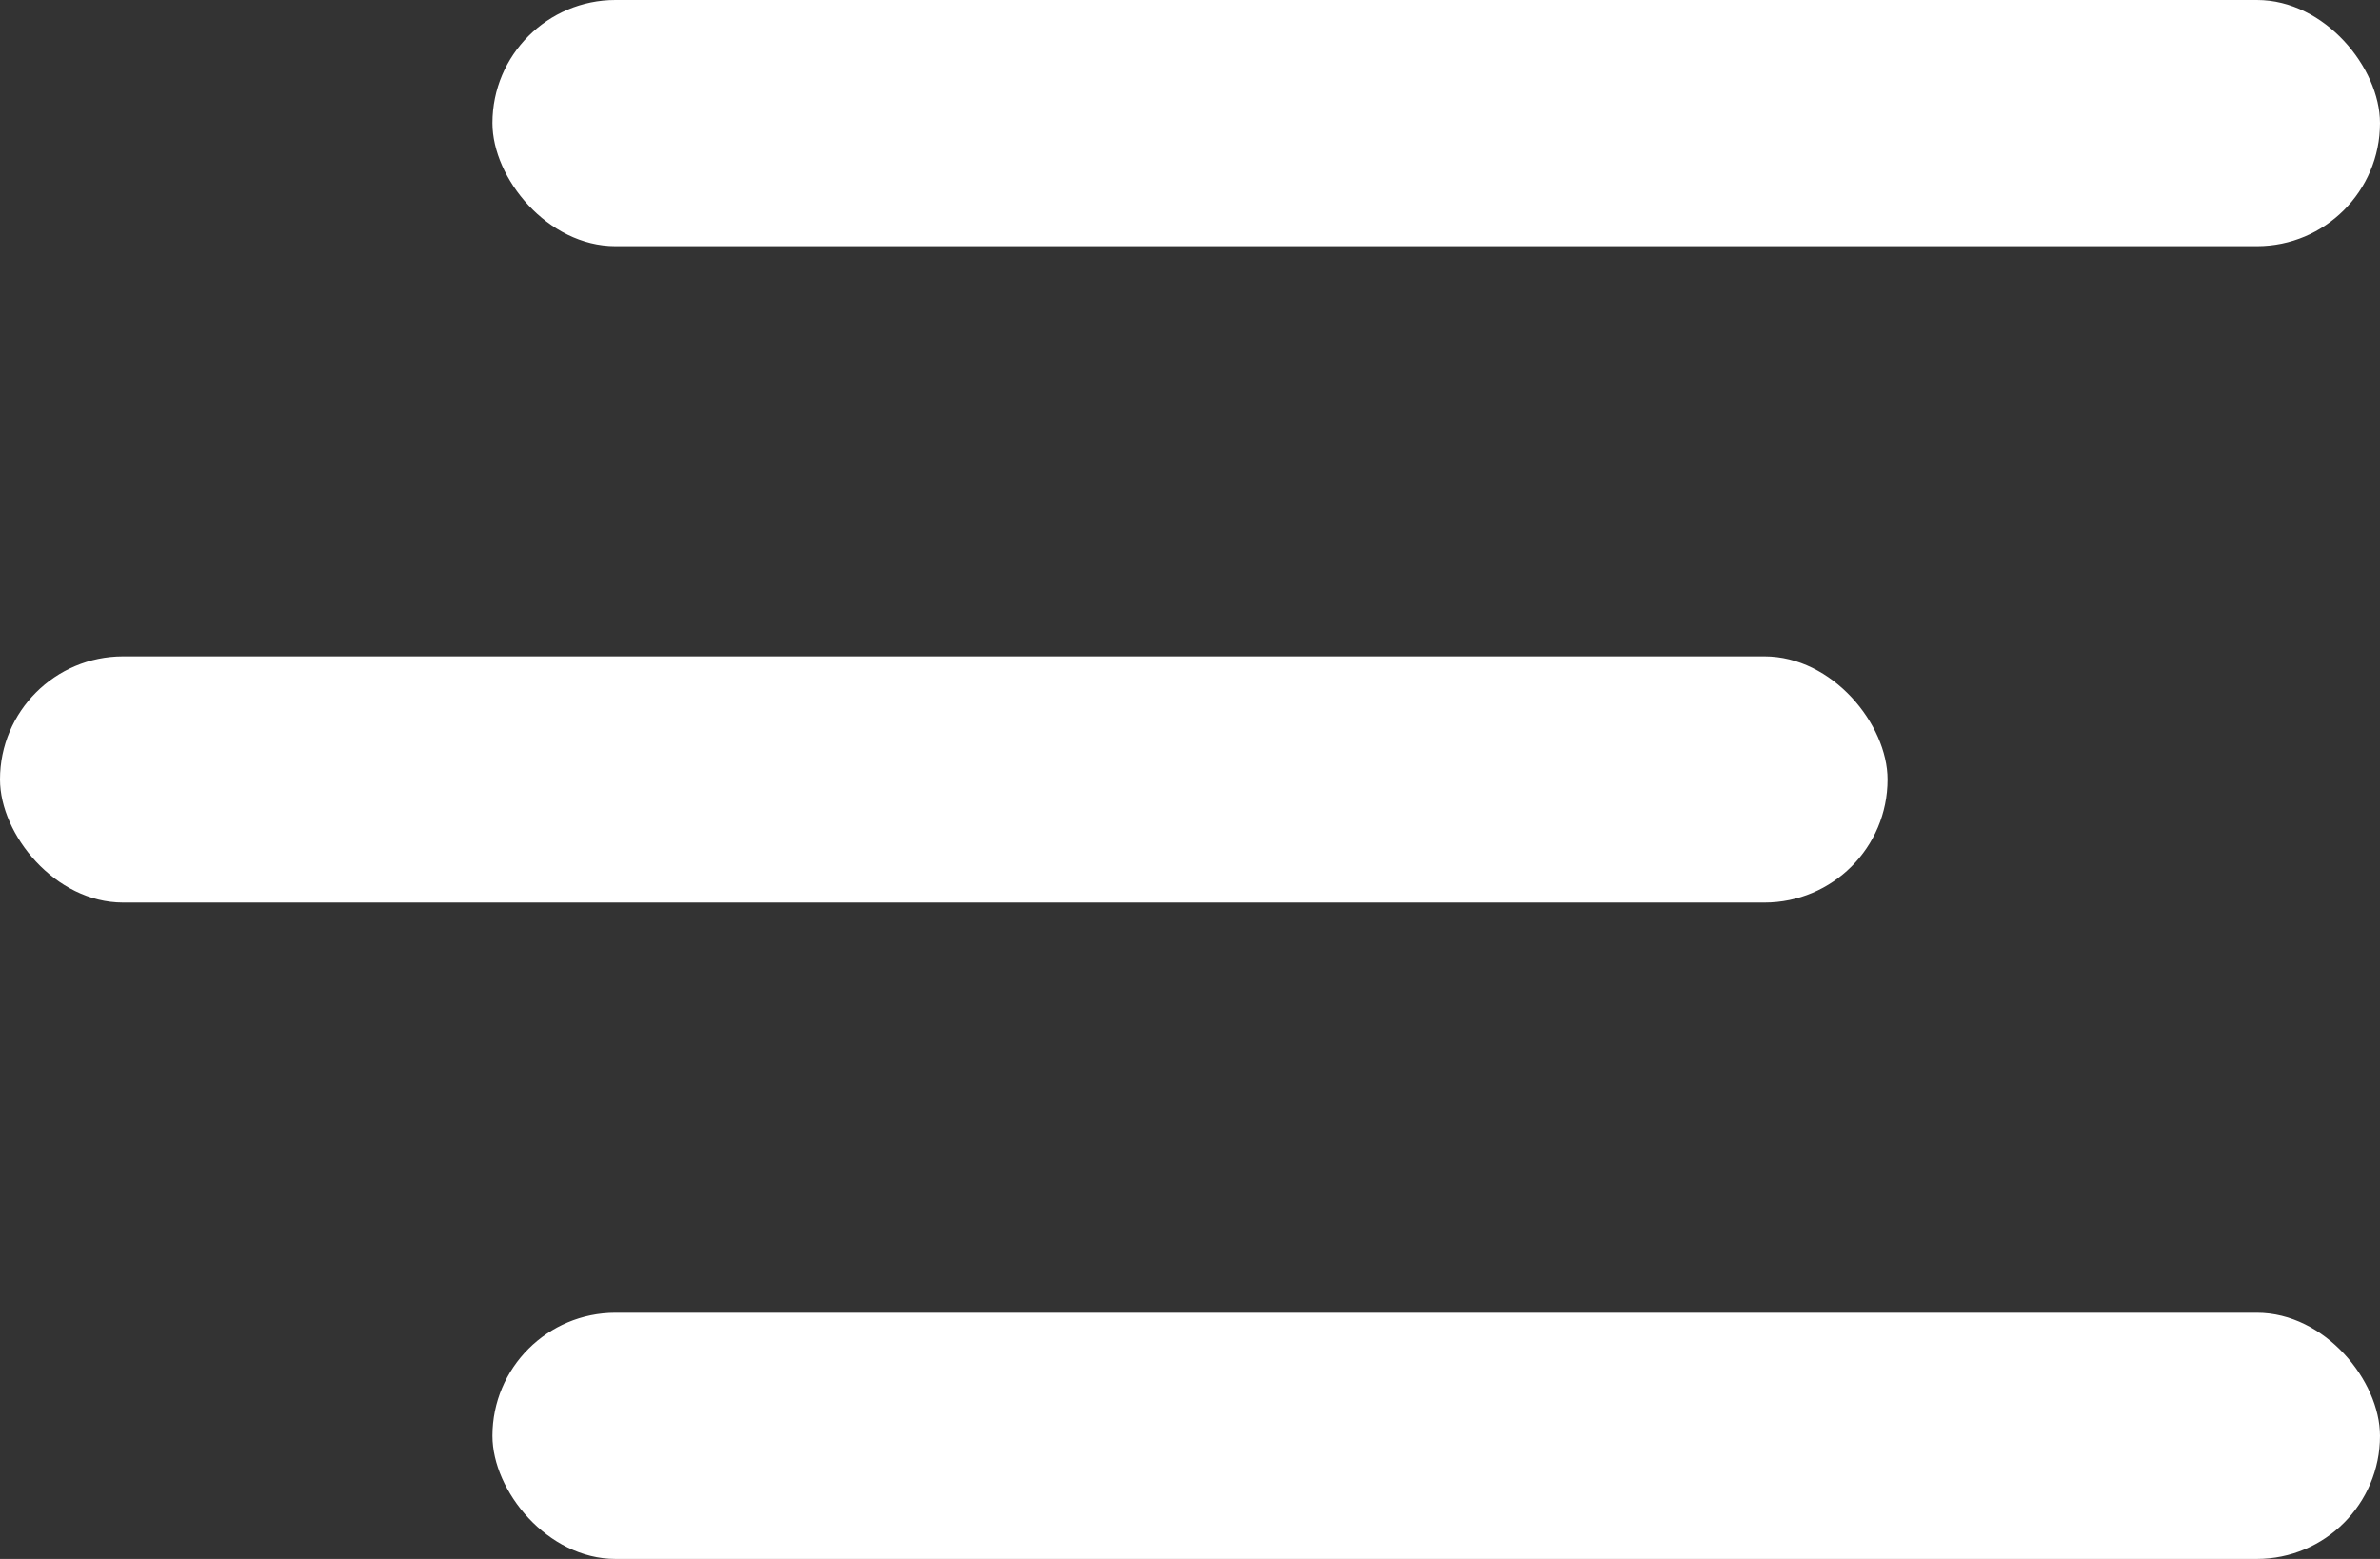
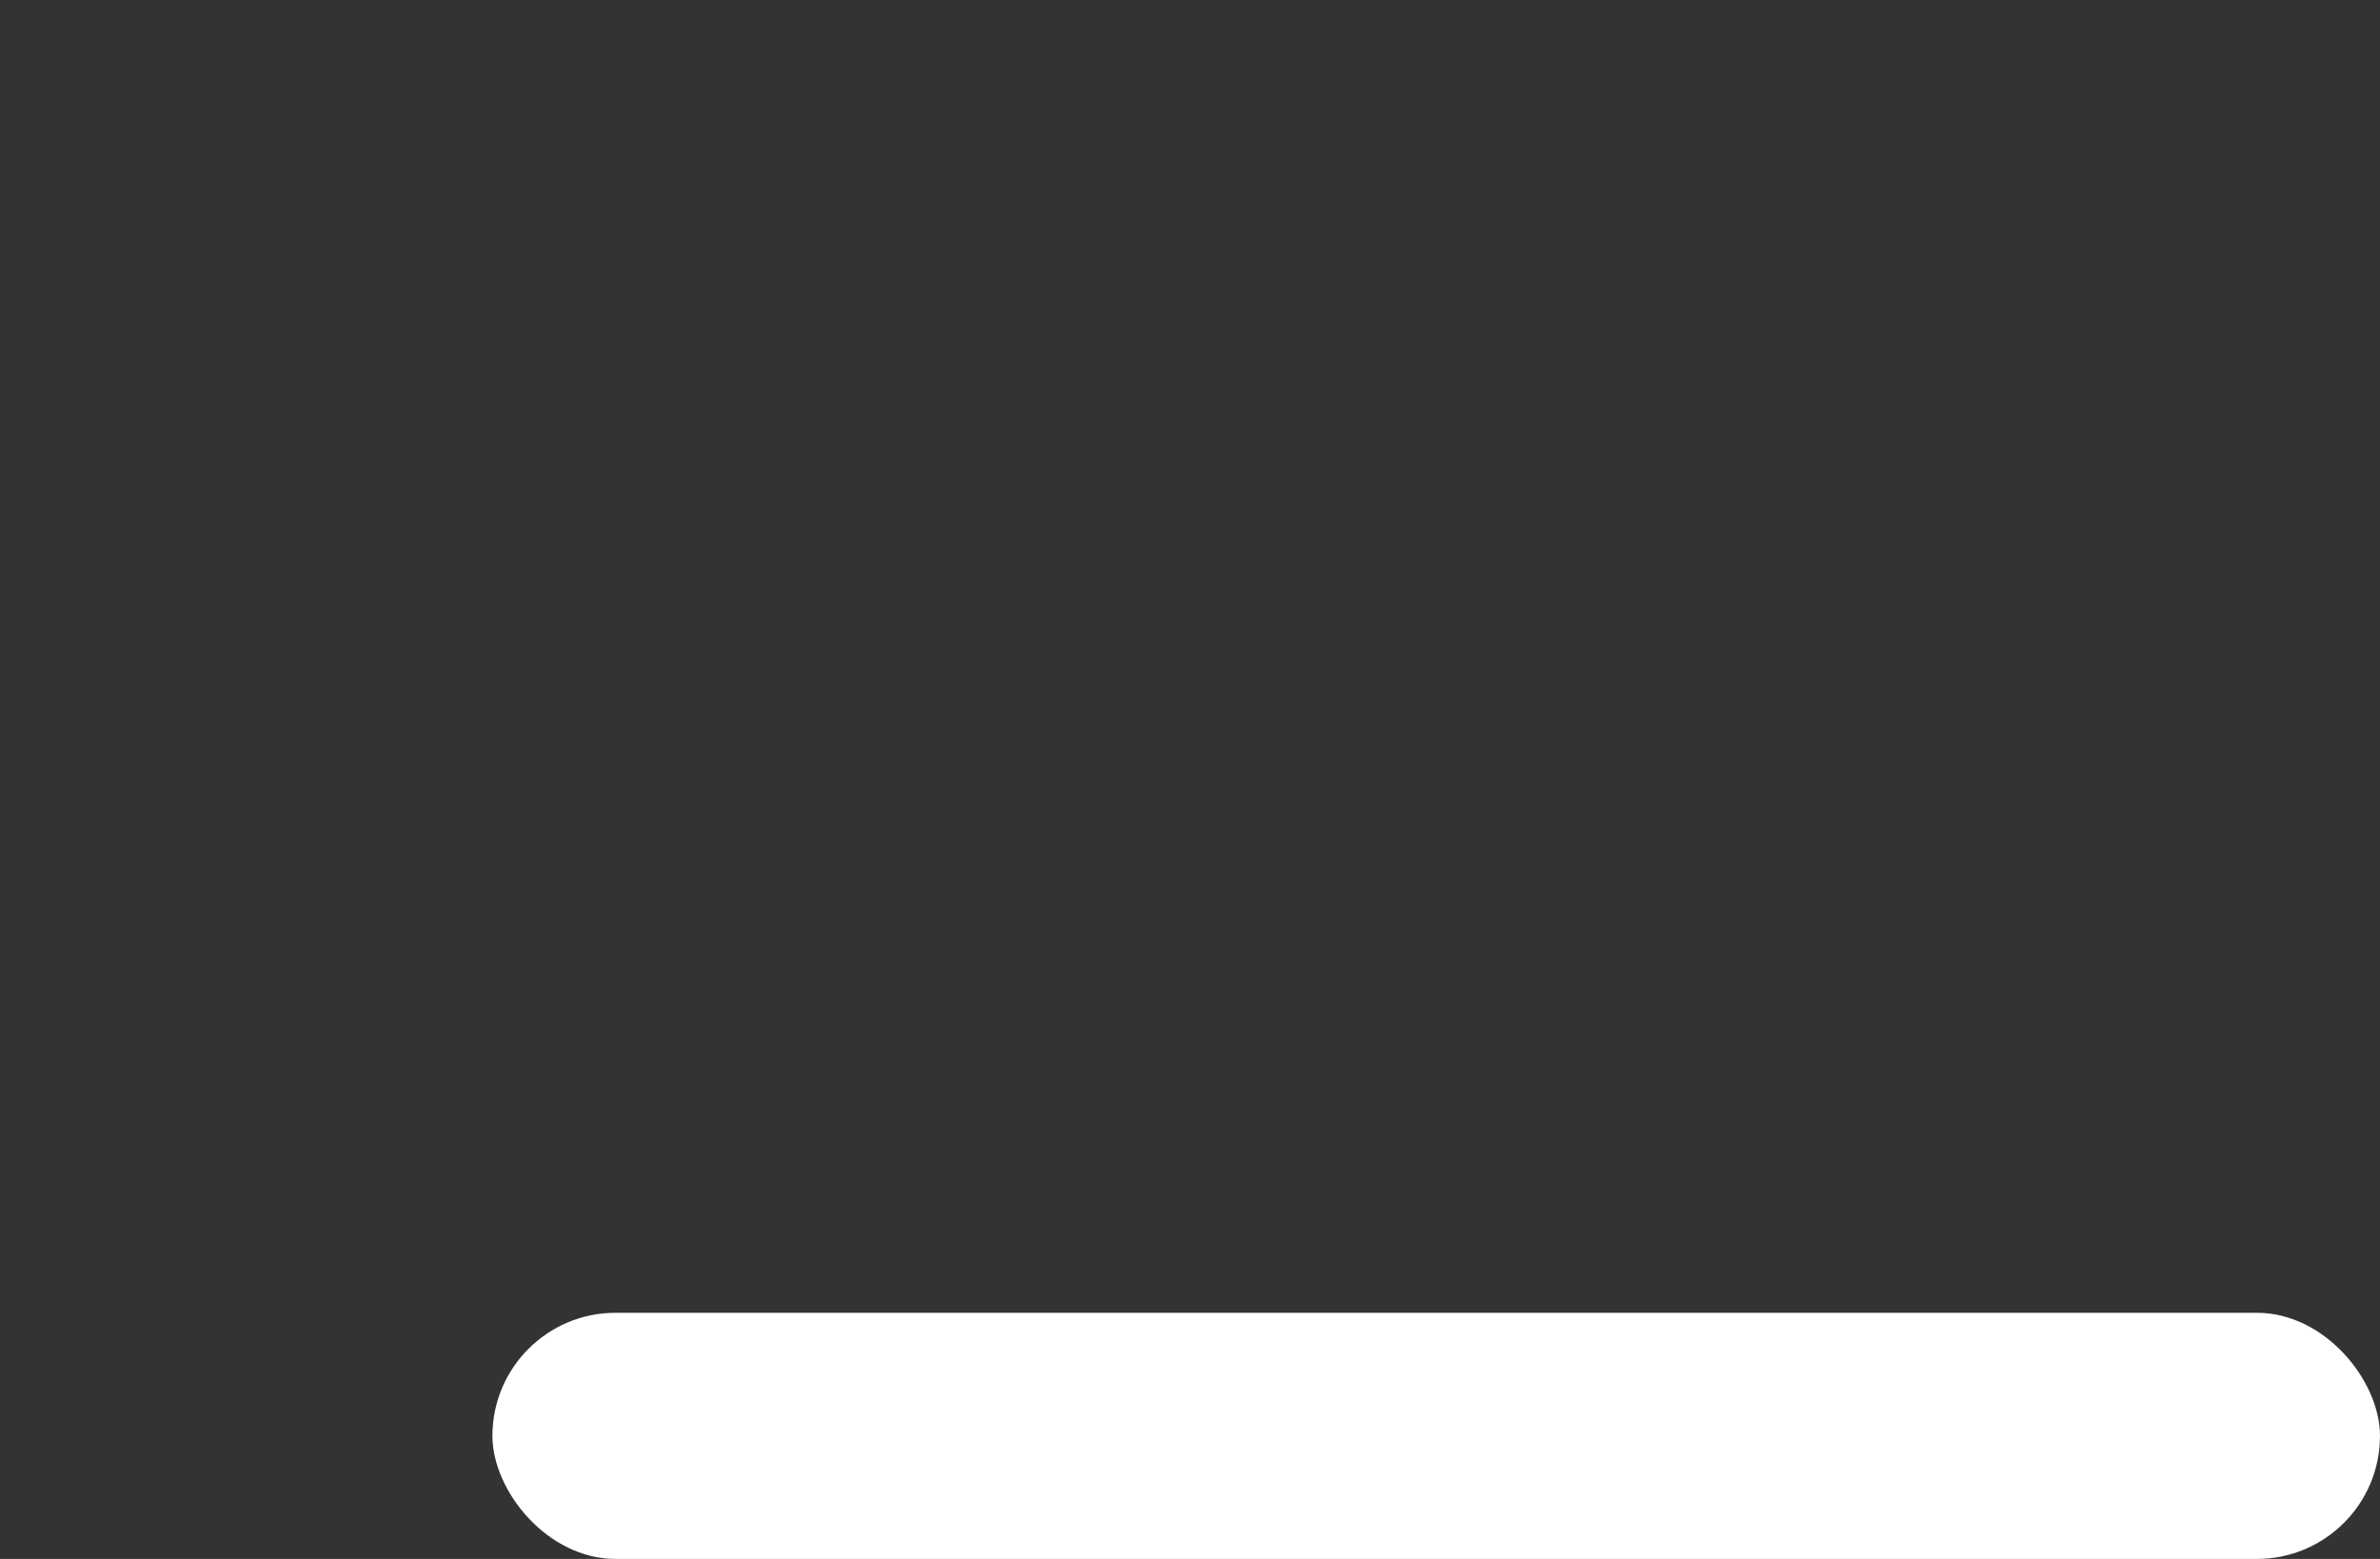
<svg xmlns="http://www.w3.org/2000/svg" width="29" height="19" viewBox="0 0 29 19">
  <rect x="0" y="0" width="29" height="19" fill="#333333" stroke="none" />
  <g id="Groupe_471" data-name="Groupe 471" transform="translate(0 -0.388)">
-     <rect id="Rectangle_369" data-name="Rectangle 369" width="23" height="3" rx="1.5" transform="translate(6 0.388)" fill="#fff" />
-     <rect id="Rectangle_370" data-name="Rectangle 370" width="23" height="3" rx="1.5" transform="translate(0 8.388)" fill="#fff" />
    <rect id="Rectangle_371" data-name="Rectangle 371" width="23" height="3" rx="1.5" transform="translate(6 16.388)" fill="#fff" />
  </g>
</svg>